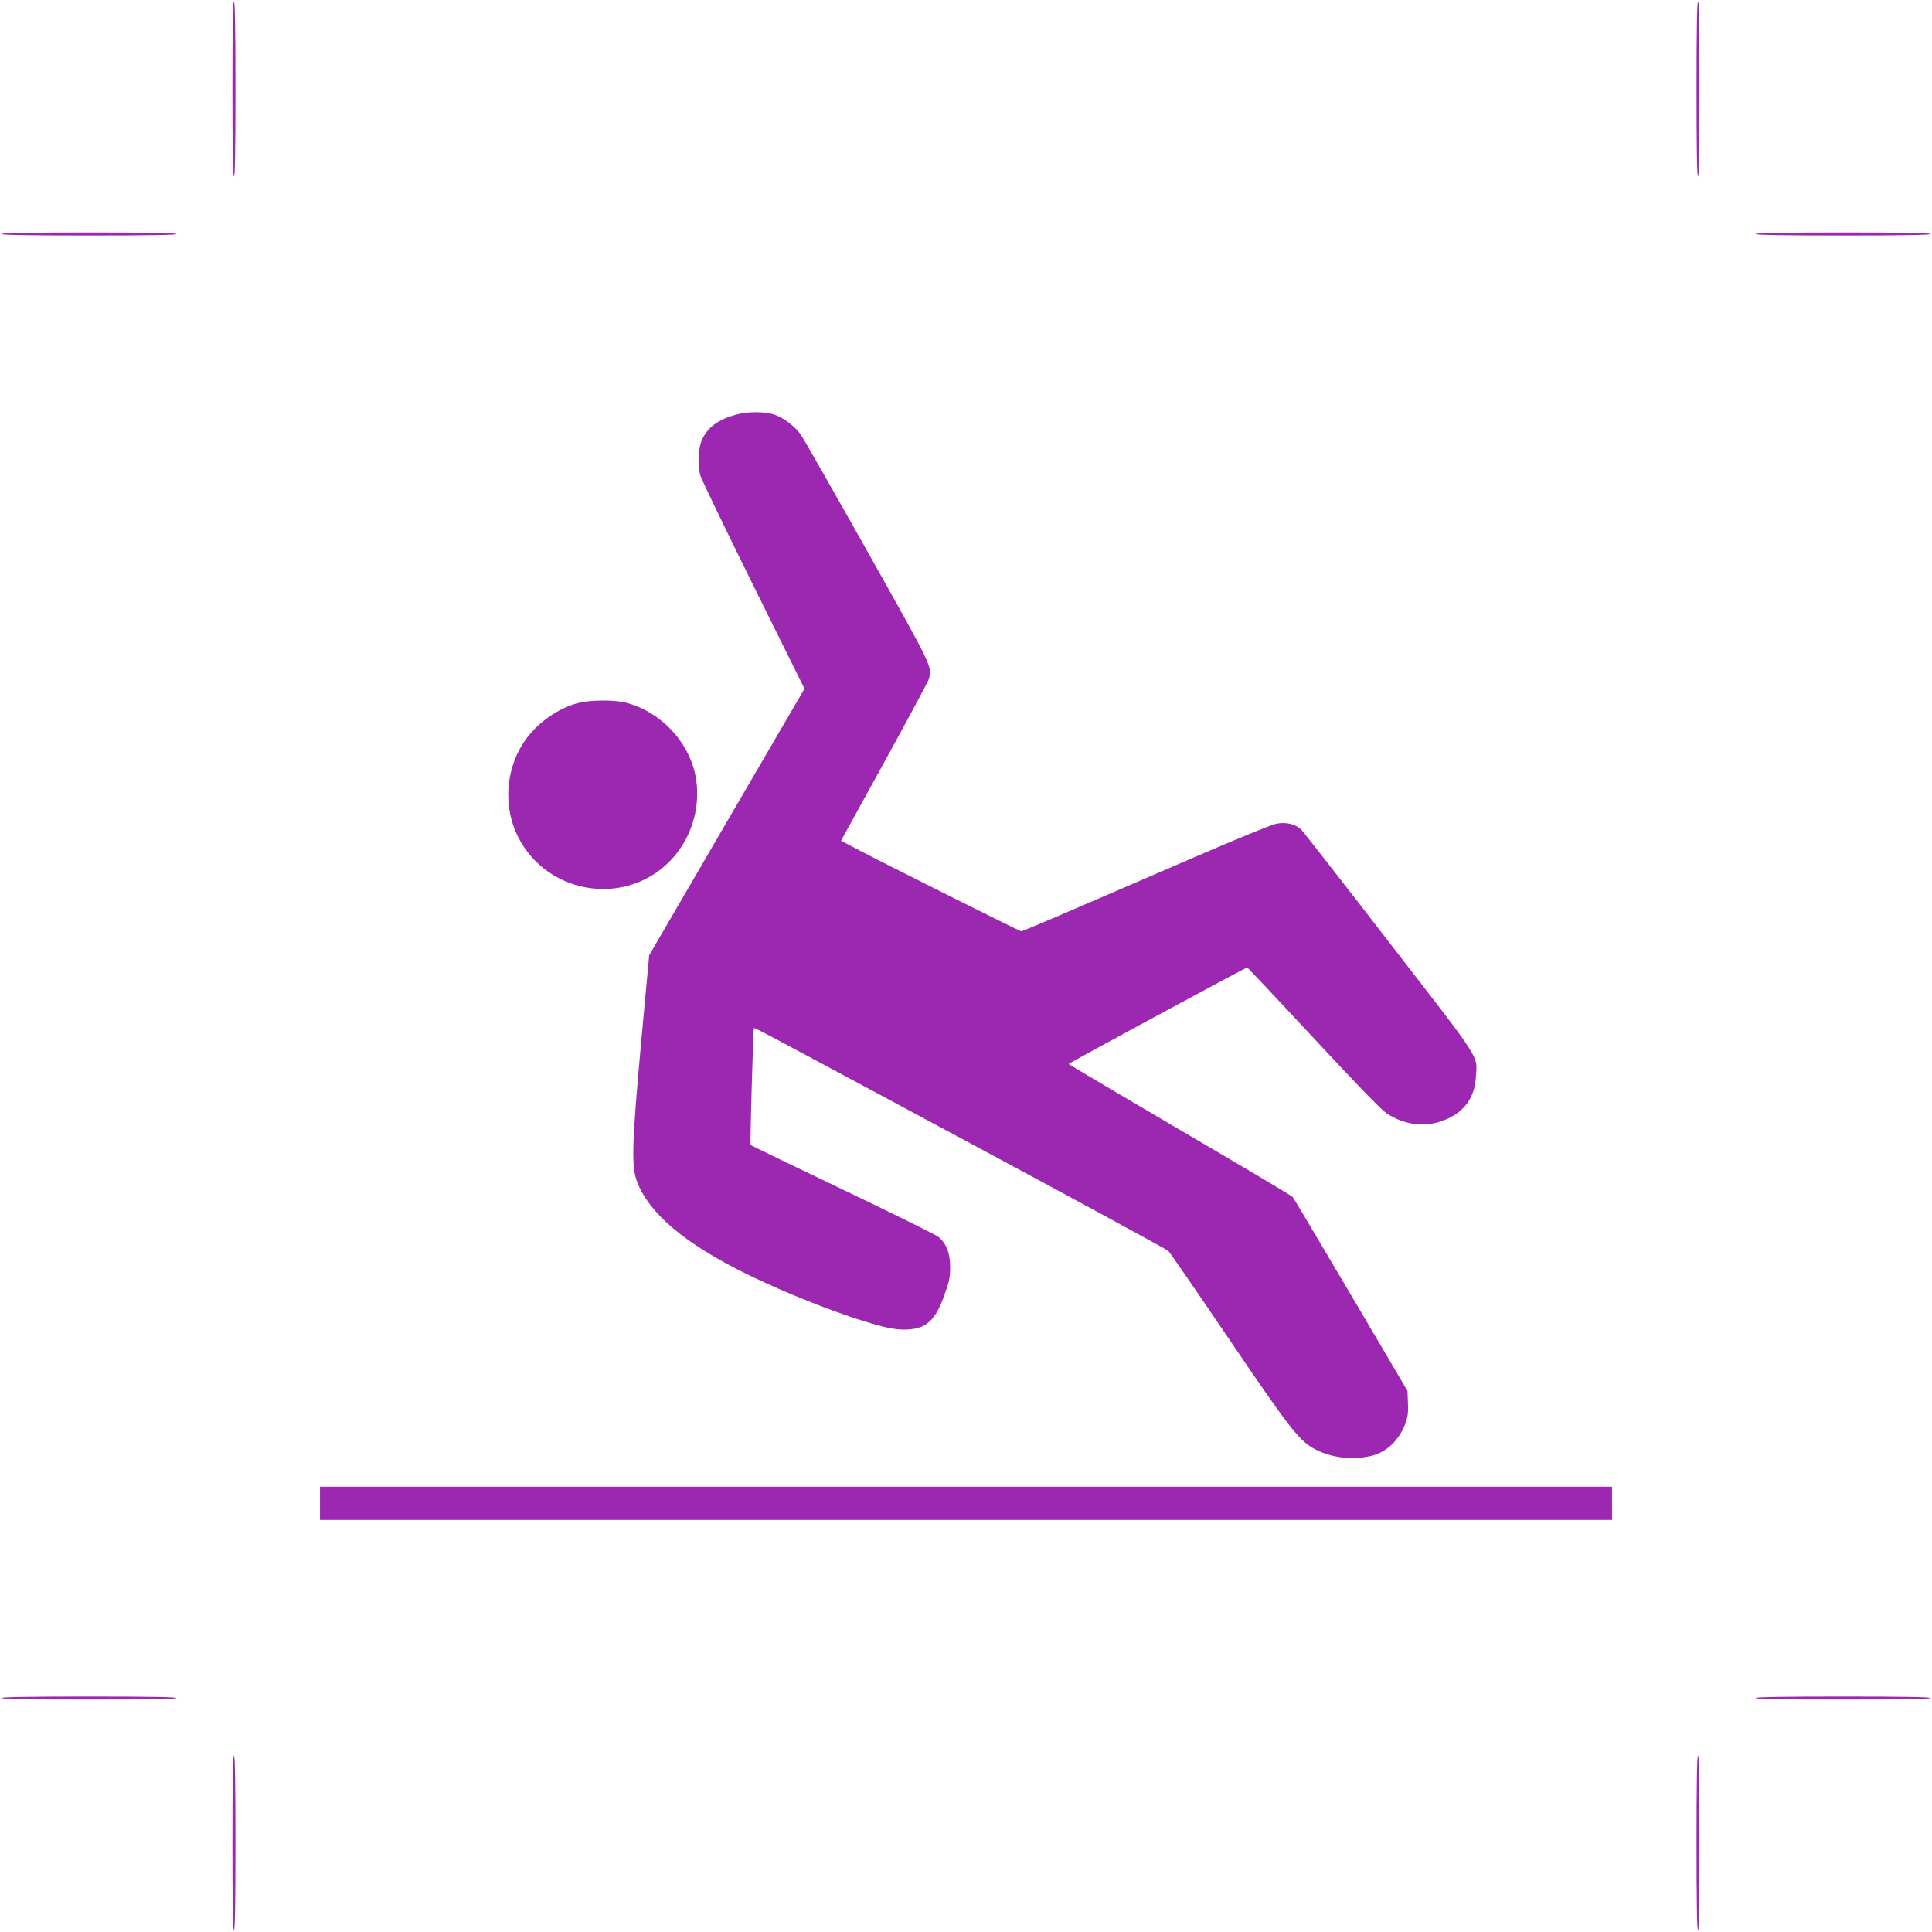
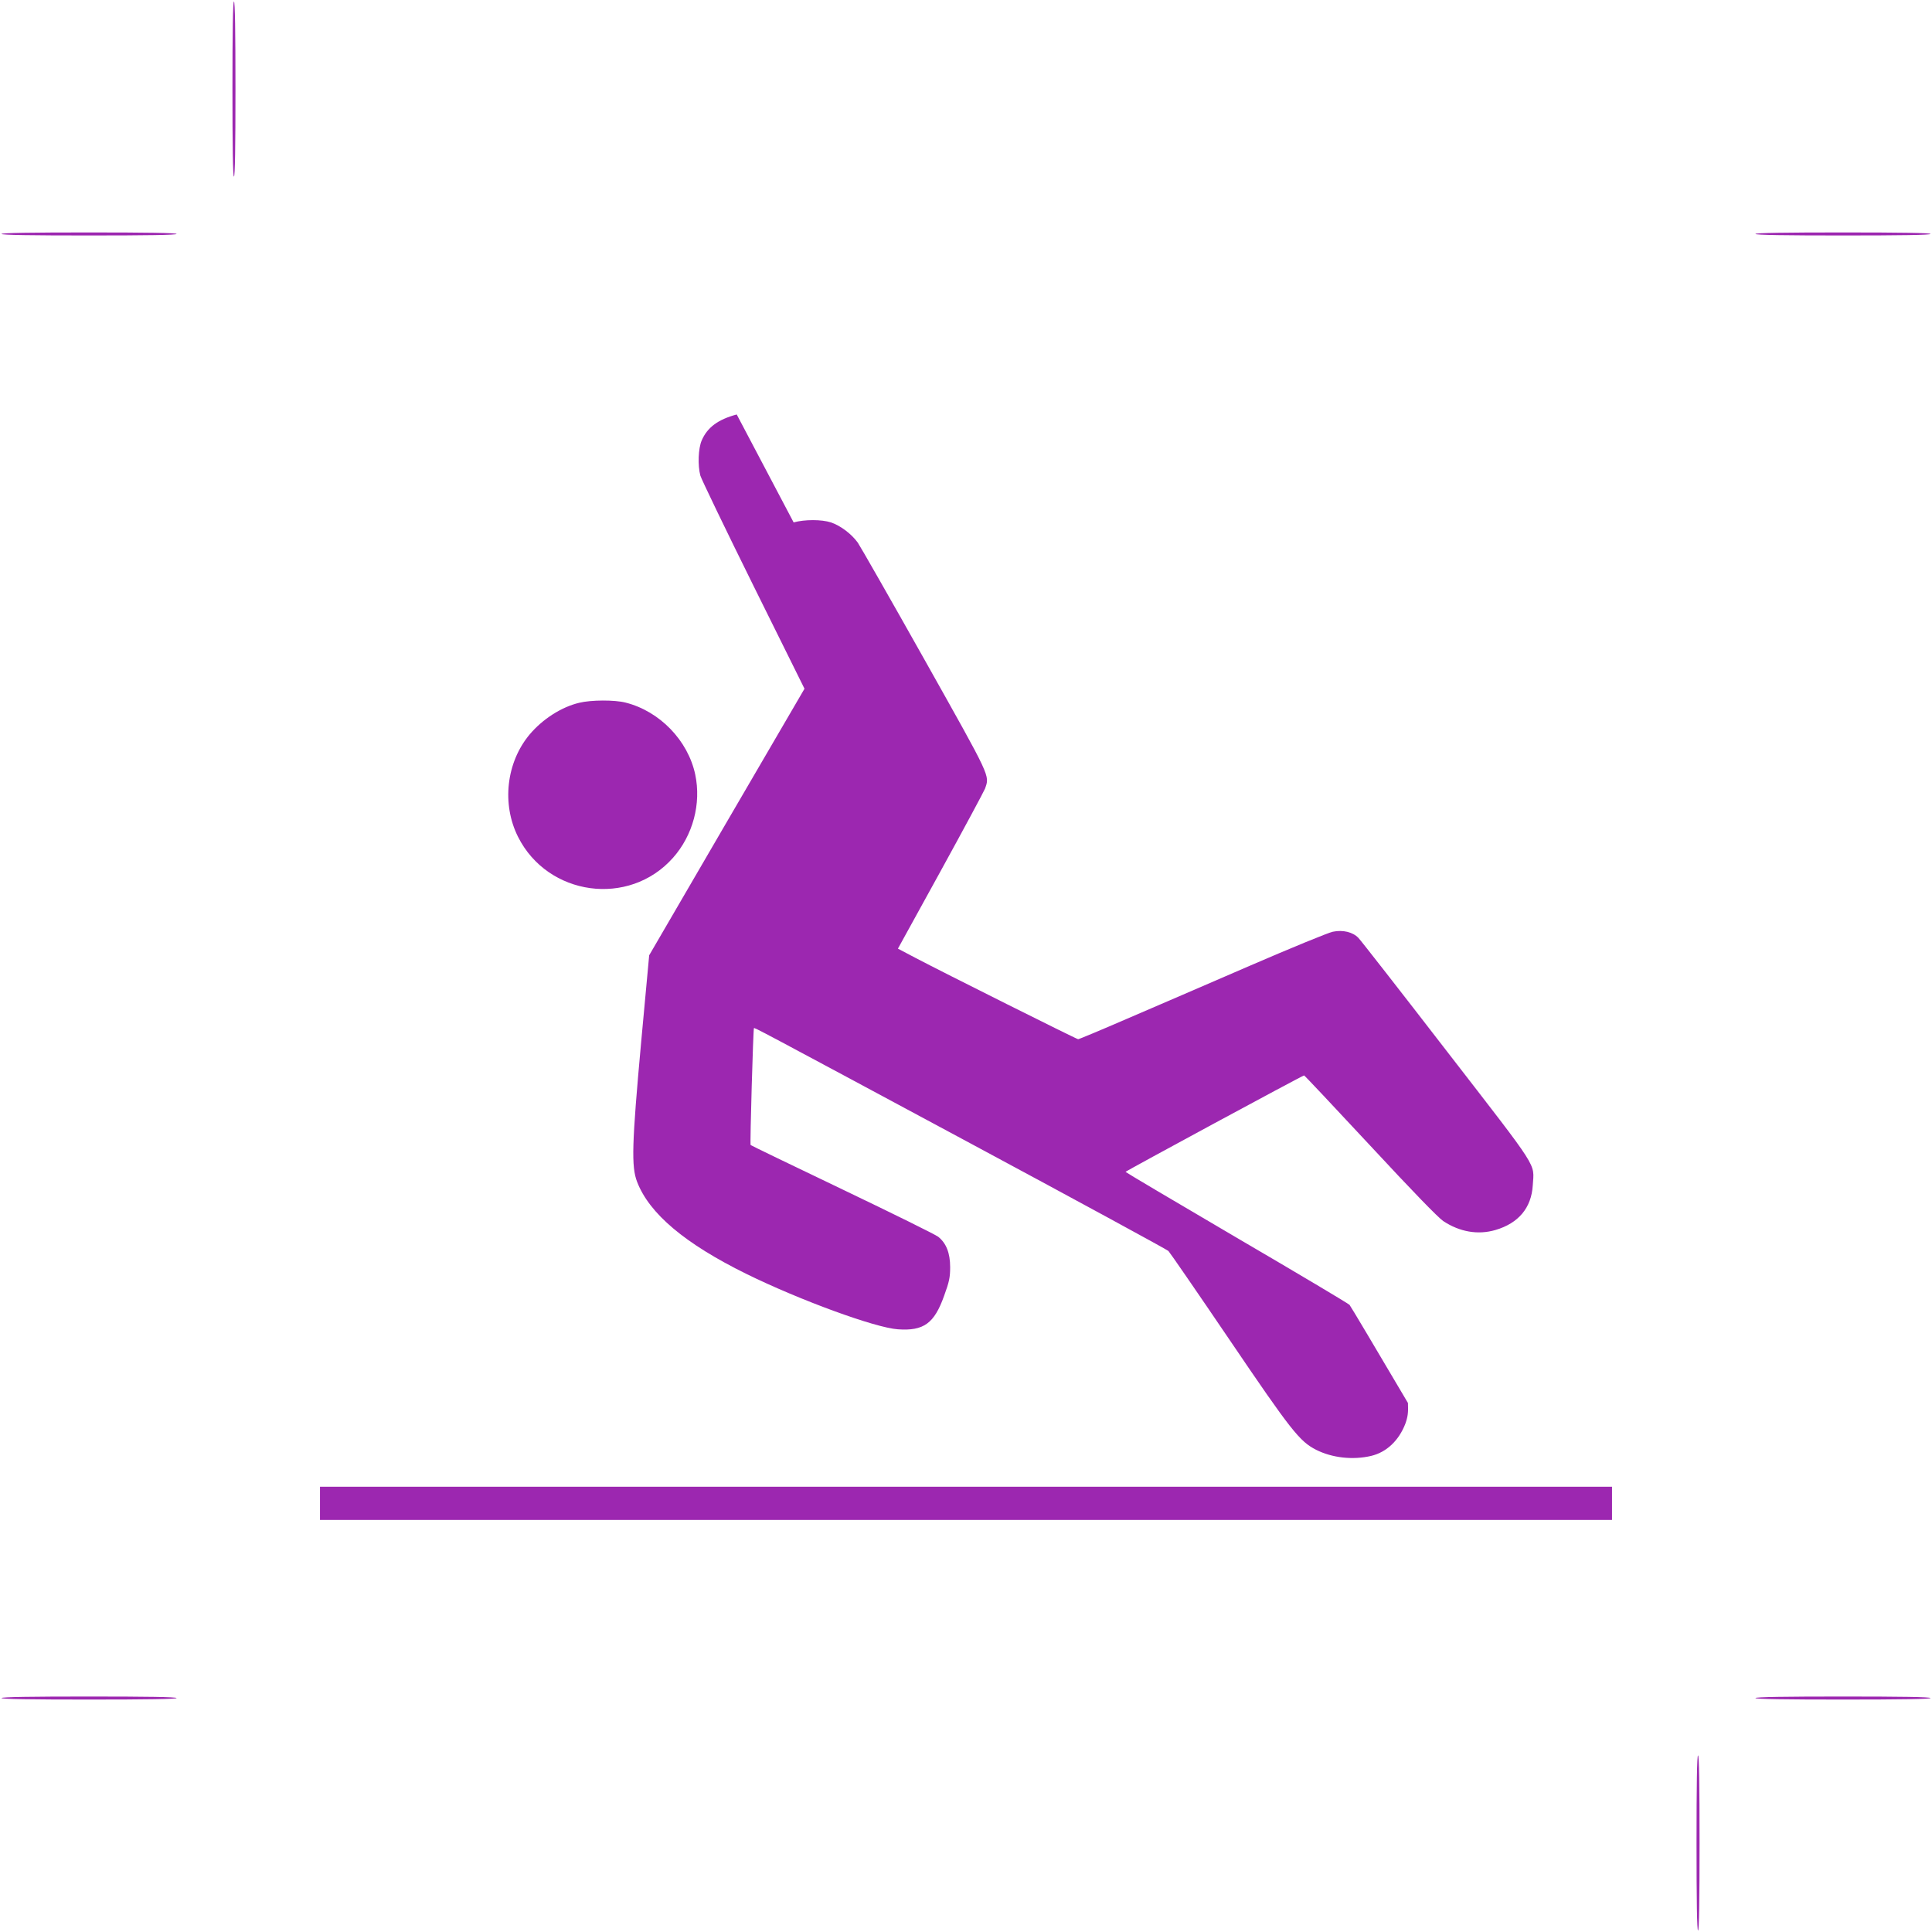
<svg xmlns="http://www.w3.org/2000/svg" version="1.0" width="1280pt" height="1280pt" viewBox="0 0 1280 1280" preserveAspectRatio="xMidYMid meet">
  <g transform="translate(0,1280) scale(0.1,-0.1)" fill="#9c27b0" stroke="none">
    <path d="M1540 12210 c0 -380 3 -580 10 -580 7 0 10 200 10 580 0 380 -3 580 -10 580 -7 0 -10 -200 -10 -580z" />
-     <path d="M11240 12210 c0 -380 3 -580 10 -580 7 0 10 200 10 580 0 380 -3 580 -10 580 -7 0 -10 -200 -10 -580z" />
    <path d="M10 11250 c0 -7 200 -10 580 -10 380 0 580 3 580 10 0 7 -200 10 -580 10 -380 0 -580 -3 -580 -10z" />
    <path d="M11630 11250 c0 -7 200 -10 580 -10 380 0 580 3 580 10 0 7 -200 10 -580 10 -380 0 -580 -3 -580 -10z" />
-     <path d="M4881 10054 c-124 -33 -195 -86 -232 -172 -23 -53 -27 -165 -9 -233 7 -24 165 -352 351 -728 l339 -684 -515 -883 -514 -883 -53 -573 c-62 -681 -66 -827 -27 -928 81 -211 318 -410 724 -610 354 -174 854 -357 1004 -367 171 -12 241 39 306 222 34 93 40 122 40 190 0 93 -26 159 -79 201 -17 14 -303 155 -635 314 -332 159 -606 291 -608 294 -5 5 17 768 22 774 4 5 -3 9 1410 -750 726 -390 1327 -717 1336 -726 9 -9 191 -273 404 -587 410 -605 465 -674 574 -730 107 -54 244 -69 364 -41 103 24 185 102 228 214 16 45 20 74 17 137 l-3 80 -374 635 c-206 349 -380 642 -387 650 -7 8 -344 209 -748 445 -404 237 -735 433 -736 436 0 5 1173 639 1183 639 3 0 200 -209 437 -464 283 -305 450 -477 485 -501 109 -72 230 -93 346 -59 153 45 238 147 247 296 9 152 52 85 -569 888 -308 399 -572 737 -586 751 -37 39 -103 55 -170 41 -30 -6 -278 -108 -551 -226 -273 -118 -638 -276 -811 -350 -173 -75 -319 -136 -325 -136 -10 0 -896 443 -1082 541 l-112 59 283 514 c155 282 287 528 294 546 31 90 44 62 -400 853 -226 402 -426 752 -443 777 -42 58 -115 113 -178 134 -62 20 -174 20 -247 0z" />
+     <path d="M4881 10054 c-124 -33 -195 -86 -232 -172 -23 -53 -27 -165 -9 -233 7 -24 165 -352 351 -728 l339 -684 -515 -883 -514 -883 -53 -573 c-62 -681 -66 -827 -27 -928 81 -211 318 -410 724 -610 354 -174 854 -357 1004 -367 171 -12 241 39 306 222 34 93 40 122 40 190 0 93 -26 159 -79 201 -17 14 -303 155 -635 314 -332 159 -606 291 -608 294 -5 5 17 768 22 774 4 5 -3 9 1410 -750 726 -390 1327 -717 1336 -726 9 -9 191 -273 404 -587 410 -605 465 -674 574 -730 107 -54 244 -69 364 -41 103 24 185 102 228 214 16 45 20 74 17 137 c-206 349 -380 642 -387 650 -7 8 -344 209 -748 445 -404 237 -735 433 -736 436 0 5 1173 639 1183 639 3 0 200 -209 437 -464 283 -305 450 -477 485 -501 109 -72 230 -93 346 -59 153 45 238 147 247 296 9 152 52 85 -569 888 -308 399 -572 737 -586 751 -37 39 -103 55 -170 41 -30 -6 -278 -108 -551 -226 -273 -118 -638 -276 -811 -350 -173 -75 -319 -136 -325 -136 -10 0 -896 443 -1082 541 l-112 59 283 514 c155 282 287 528 294 546 31 90 44 62 -400 853 -226 402 -426 752 -443 777 -42 58 -115 113 -178 134 -62 20 -174 20 -247 0z" />
    <path d="M3838 8144 c-119 -28 -244 -109 -329 -210 -155 -185 -186 -461 -77 -678 197 -393 735 -467 1026 -140 133 149 189 360 148 553 -48 225 -235 419 -461 476 -73 19 -230 18 -307 -1z" />
    <path d="M2120 2840 l0 -110 4280 0 4280 0 0 110 0 110 -4280 0 -4280 0 0 -110z" />
    <path d="M10 1550 c0 -7 200 -10 580 -10 380 0 580 3 580 10 0 7 -200 10 -580 10 -380 0 -580 -3 -580 -10z" />
    <path d="M11630 1550 c0 -7 200 -10 580 -10 380 0 580 3 580 10 0 7 -200 10 -580 10 -380 0 -580 -3 -580 -10z" />
-     <path d="M1540 590 c0 -380 3 -580 10 -580 7 0 10 200 10 580 0 380 -3 580 -10 580 -7 0 -10 -200 -10 -580z" />
    <path d="M11240 590 c0 -380 3 -580 10 -580 7 0 10 200 10 580 0 380 -3 580 -10 580 -7 0 -10 -200 -10 -580z" />
  </g>
</svg>